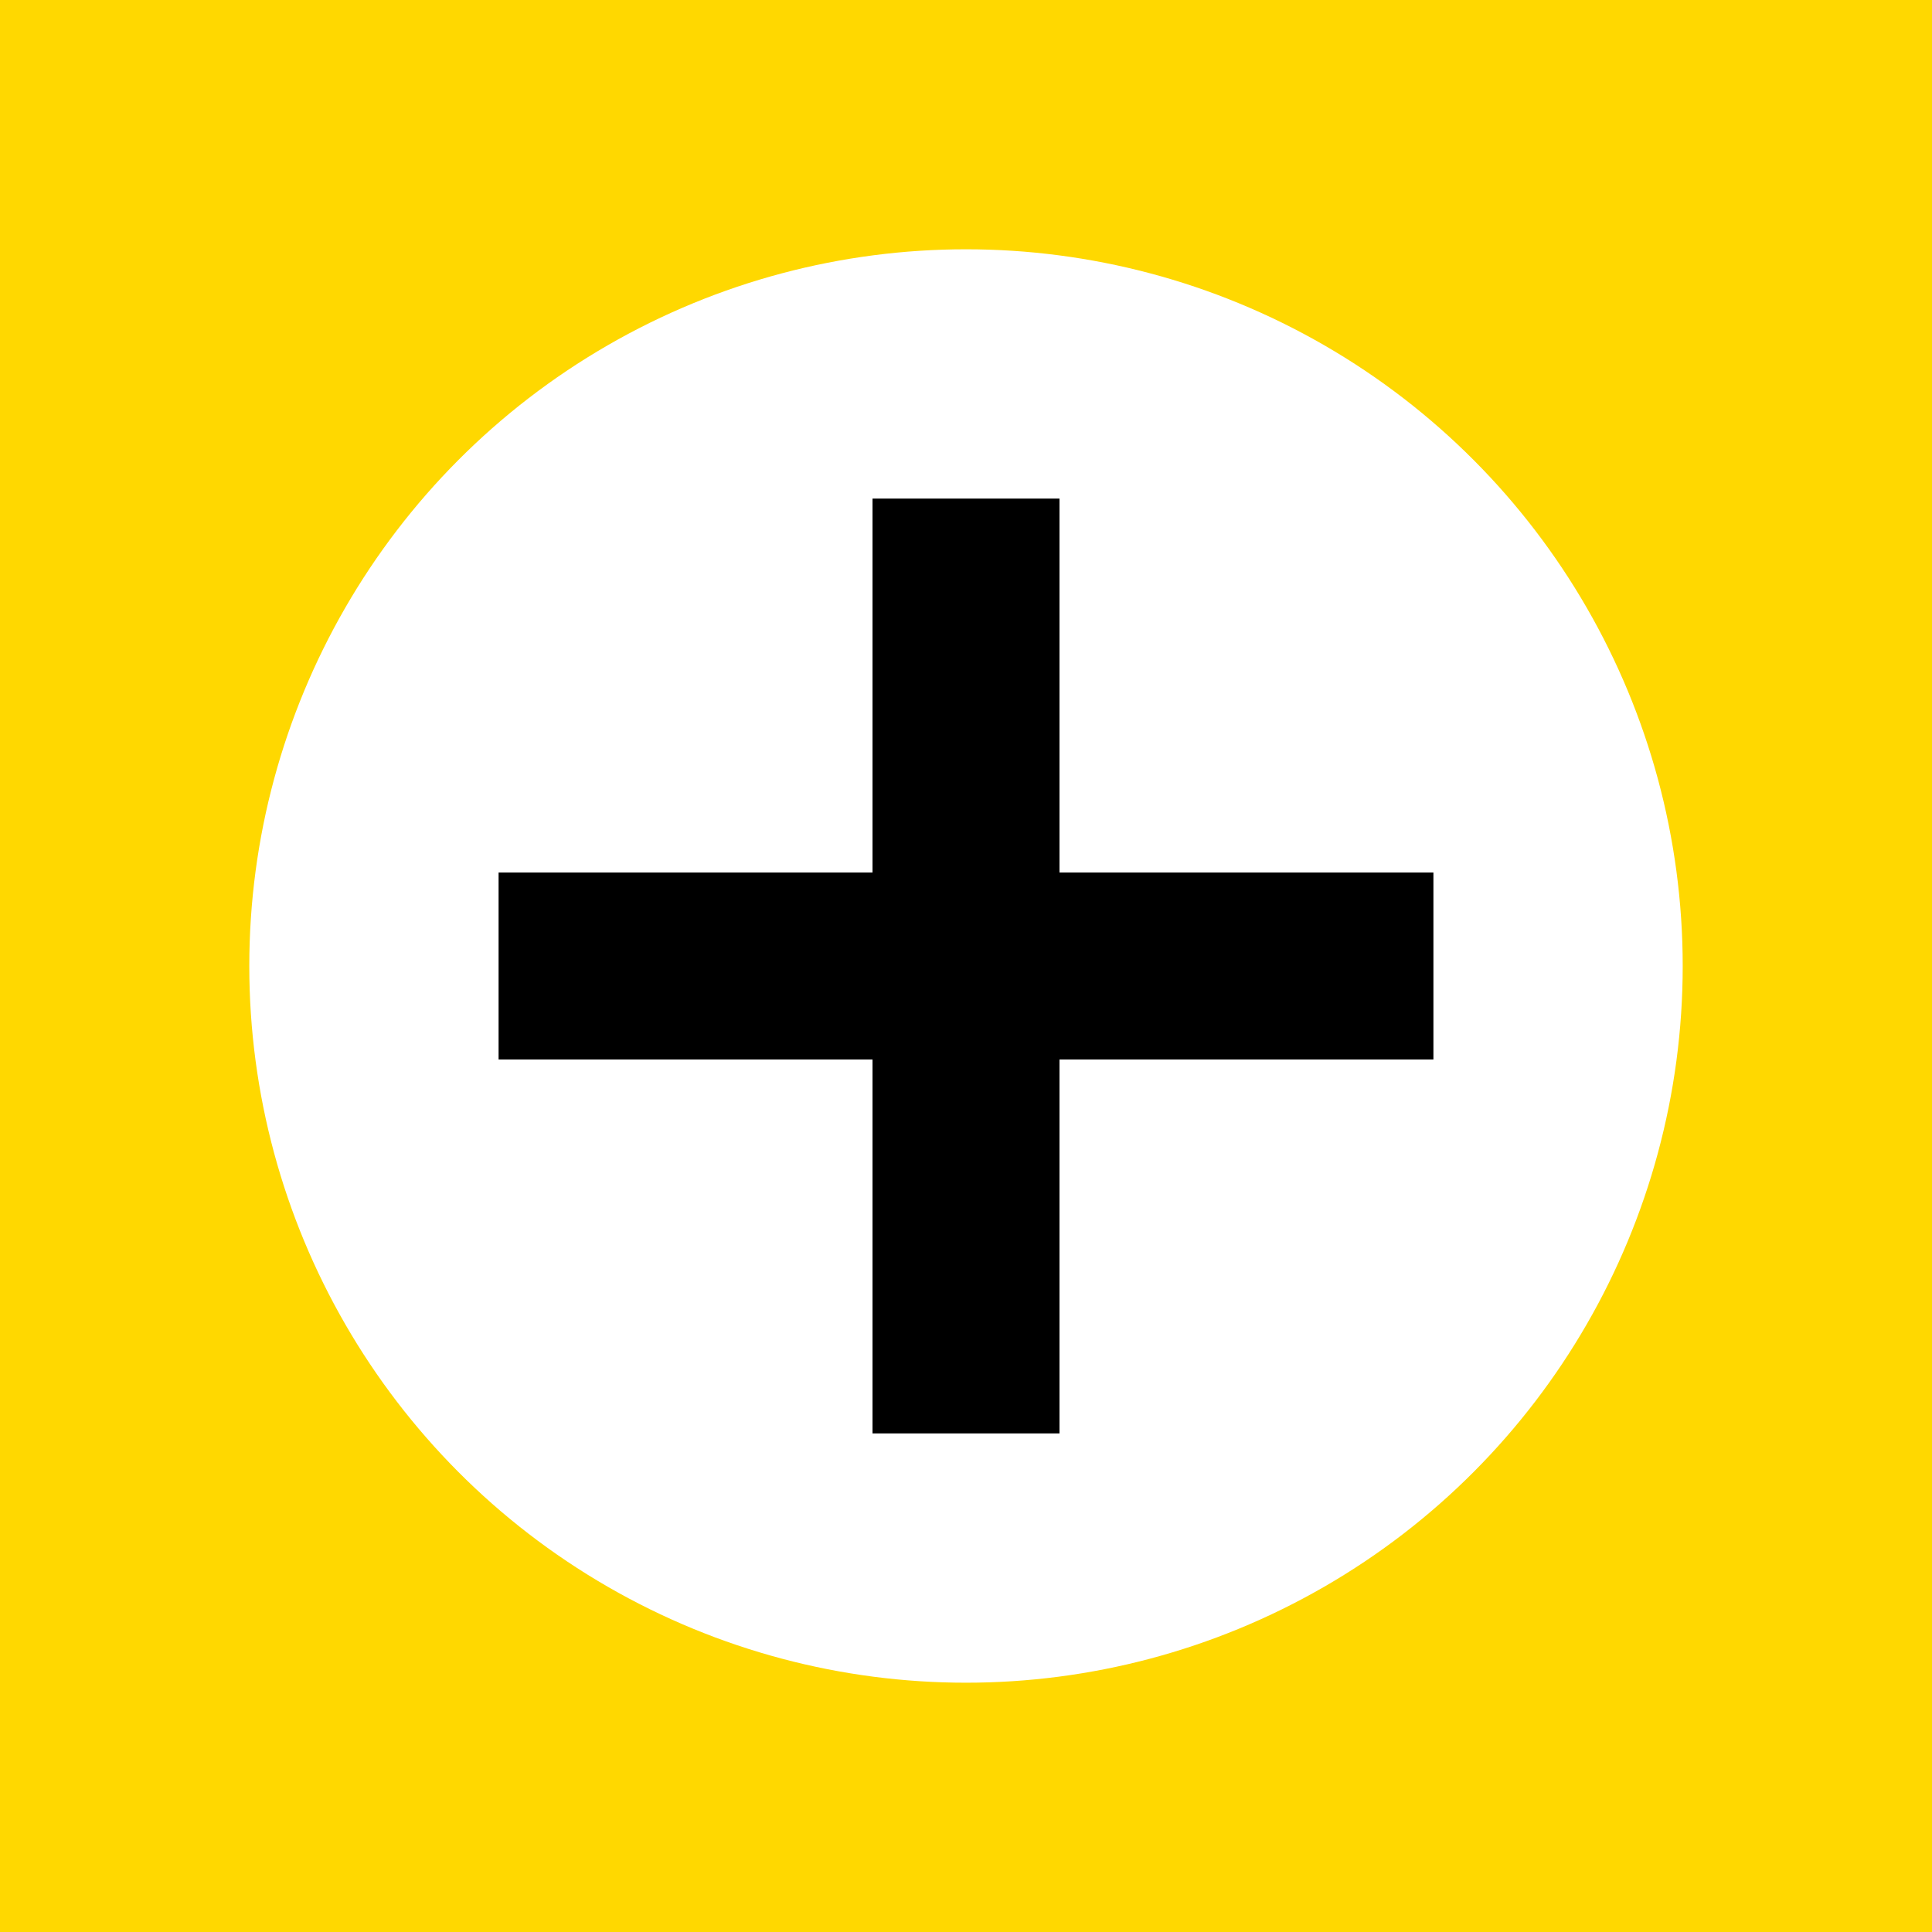
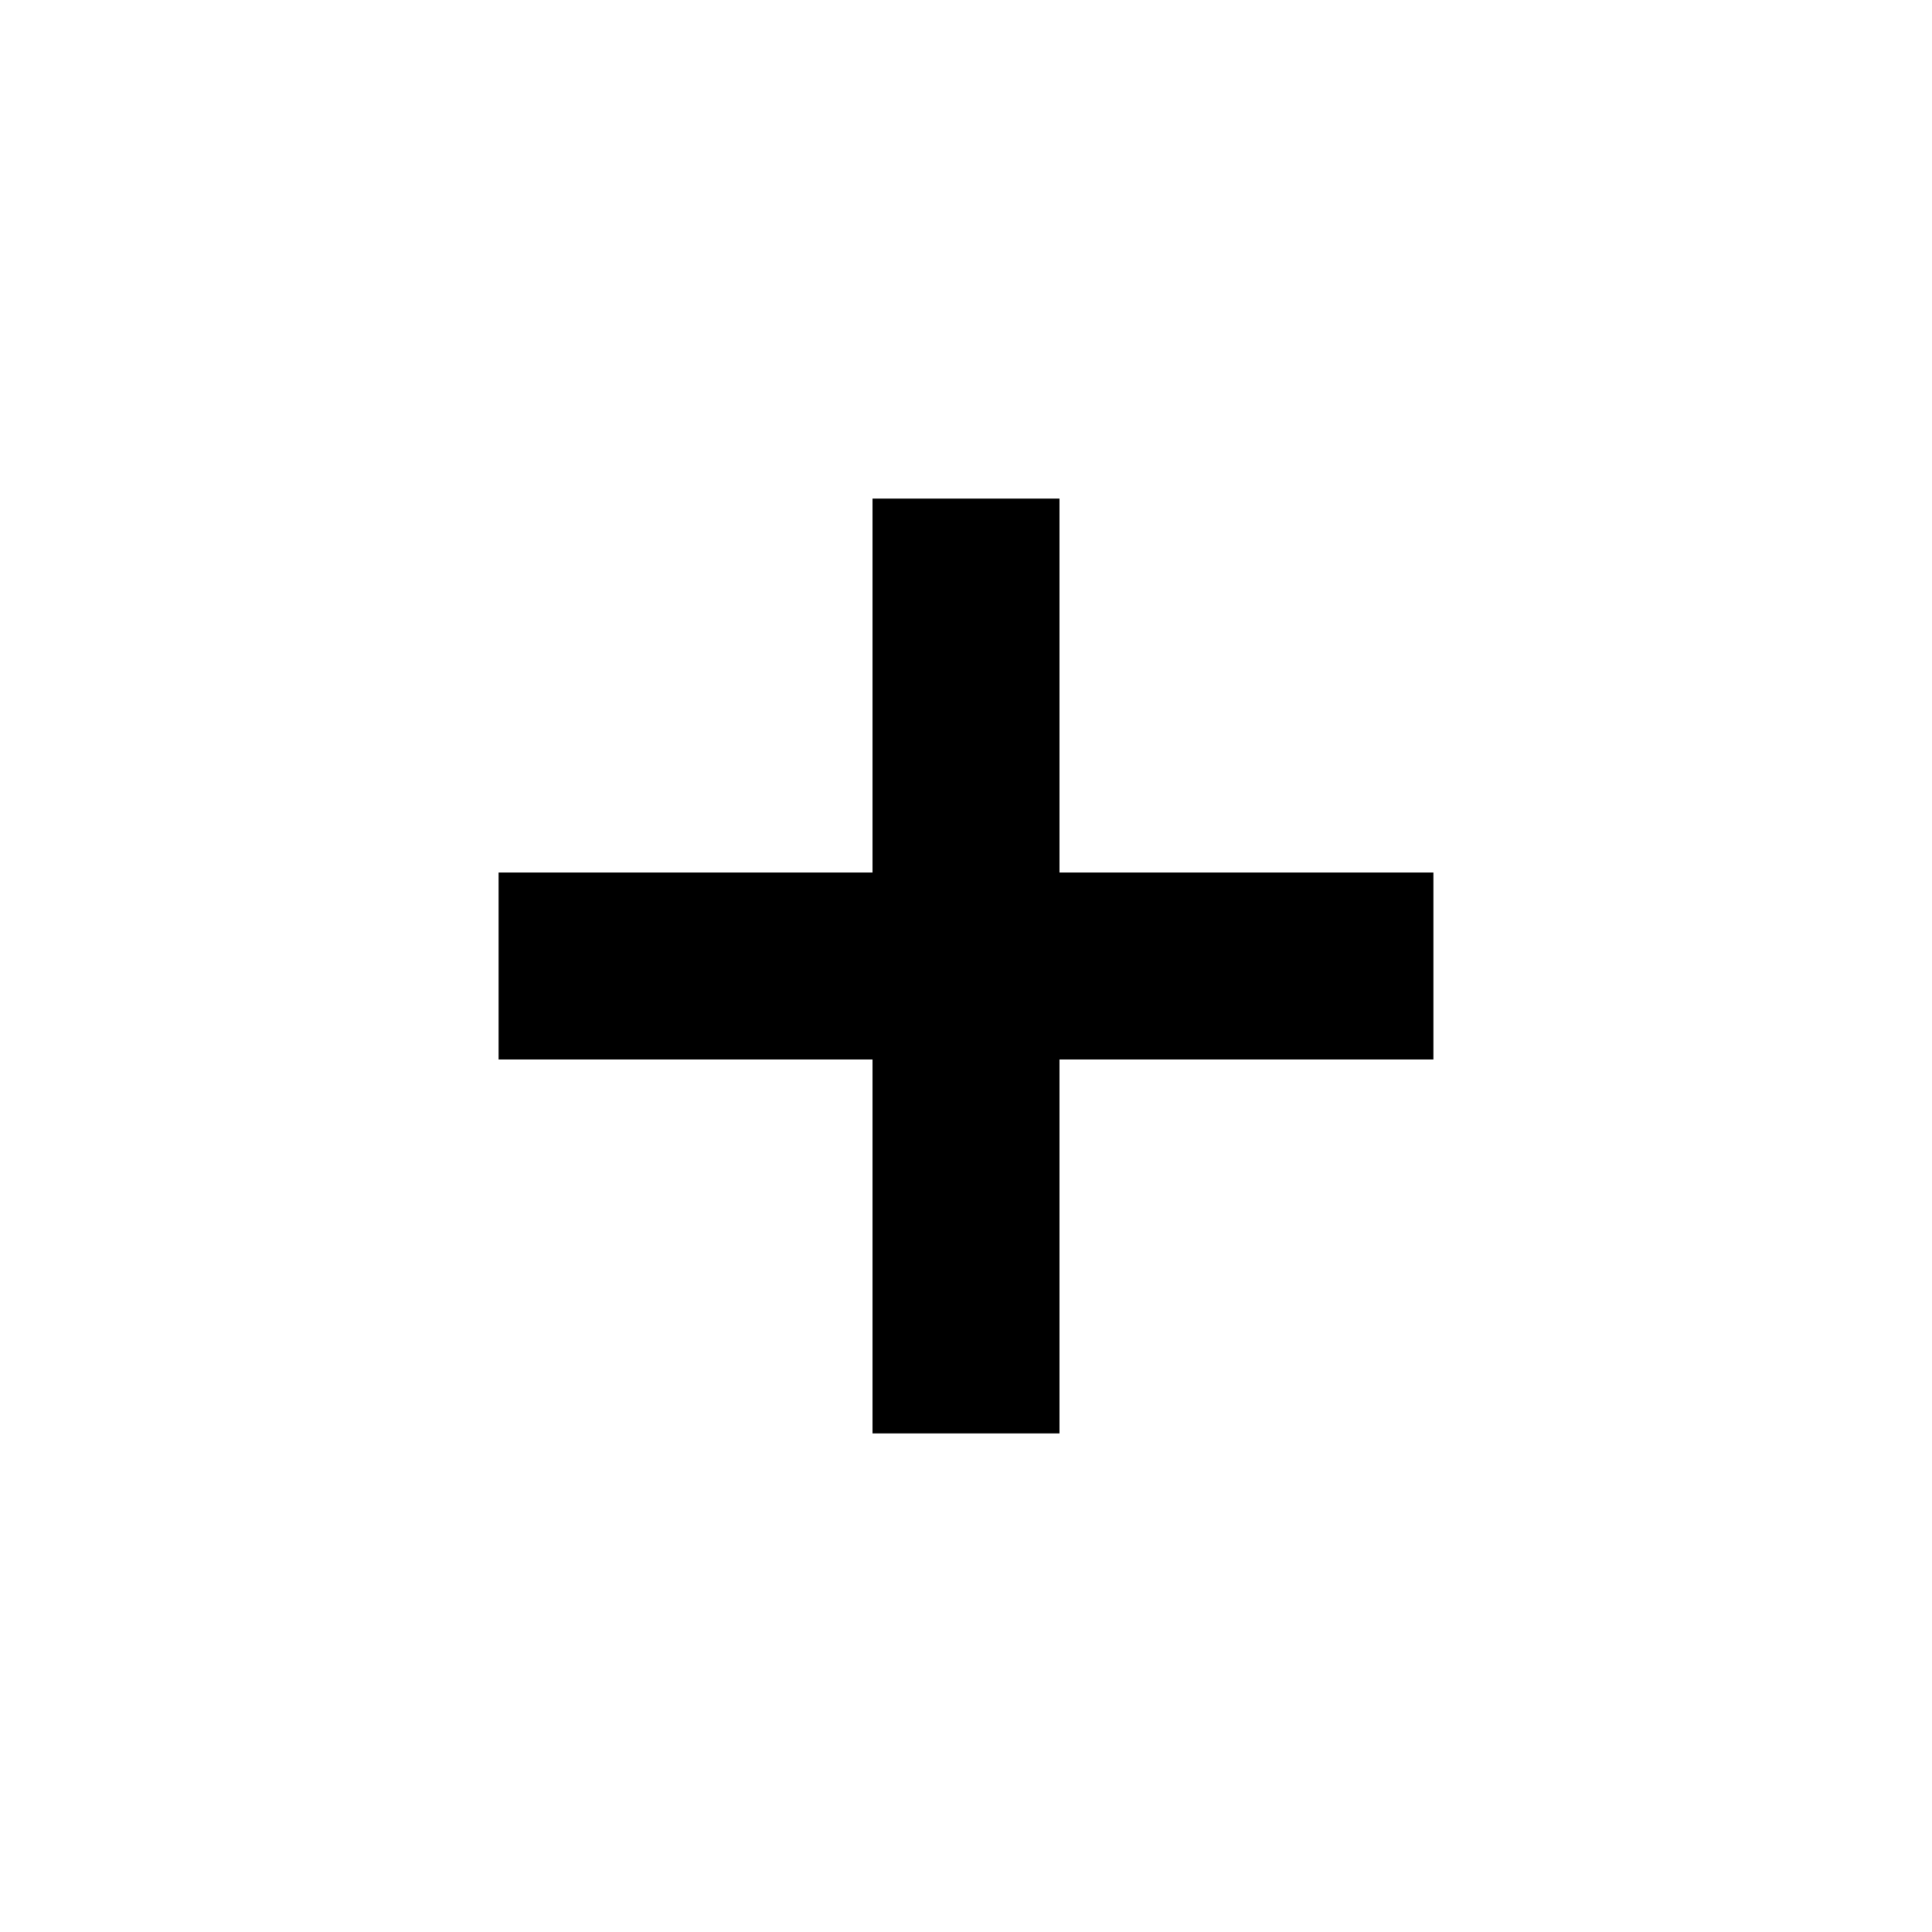
<svg xmlns="http://www.w3.org/2000/svg" width="31" height="31" viewBox="0 0 31 31">
  <g id="グループ_47813" data-name="グループ 47813" transform="translate(-1199 -2373)">
    <g id="グループ_47812" data-name="グループ 47812">
      <g id="グループ_47811" data-name="グループ 47811">
        <g id="グループ_47771" data-name="グループ 47771" transform="translate(560)">
-           <rect id="長方形_11947" data-name="長方形 11947" width="31" height="31" transform="translate(639 2373)" fill="#ffd800" />
          <circle id="楕円形_639" data-name="楕円形 639" cx="11.5" cy="11.5" r="11.5" transform="translate(643 2377)" fill="#fff" />
          <g id="グループ_47768" data-name="グループ 47768" transform="translate(13 47)">
            <rect id="長方形_11948" data-name="長方形 11948" width="15" height="3" transform="translate(634 2340)" />
            <rect id="長方形_11949" data-name="長方形 11949" width="15" height="3" transform="translate(643 2334) rotate(90)" />
          </g>
        </g>
      </g>
    </g>
  </g>
</svg>